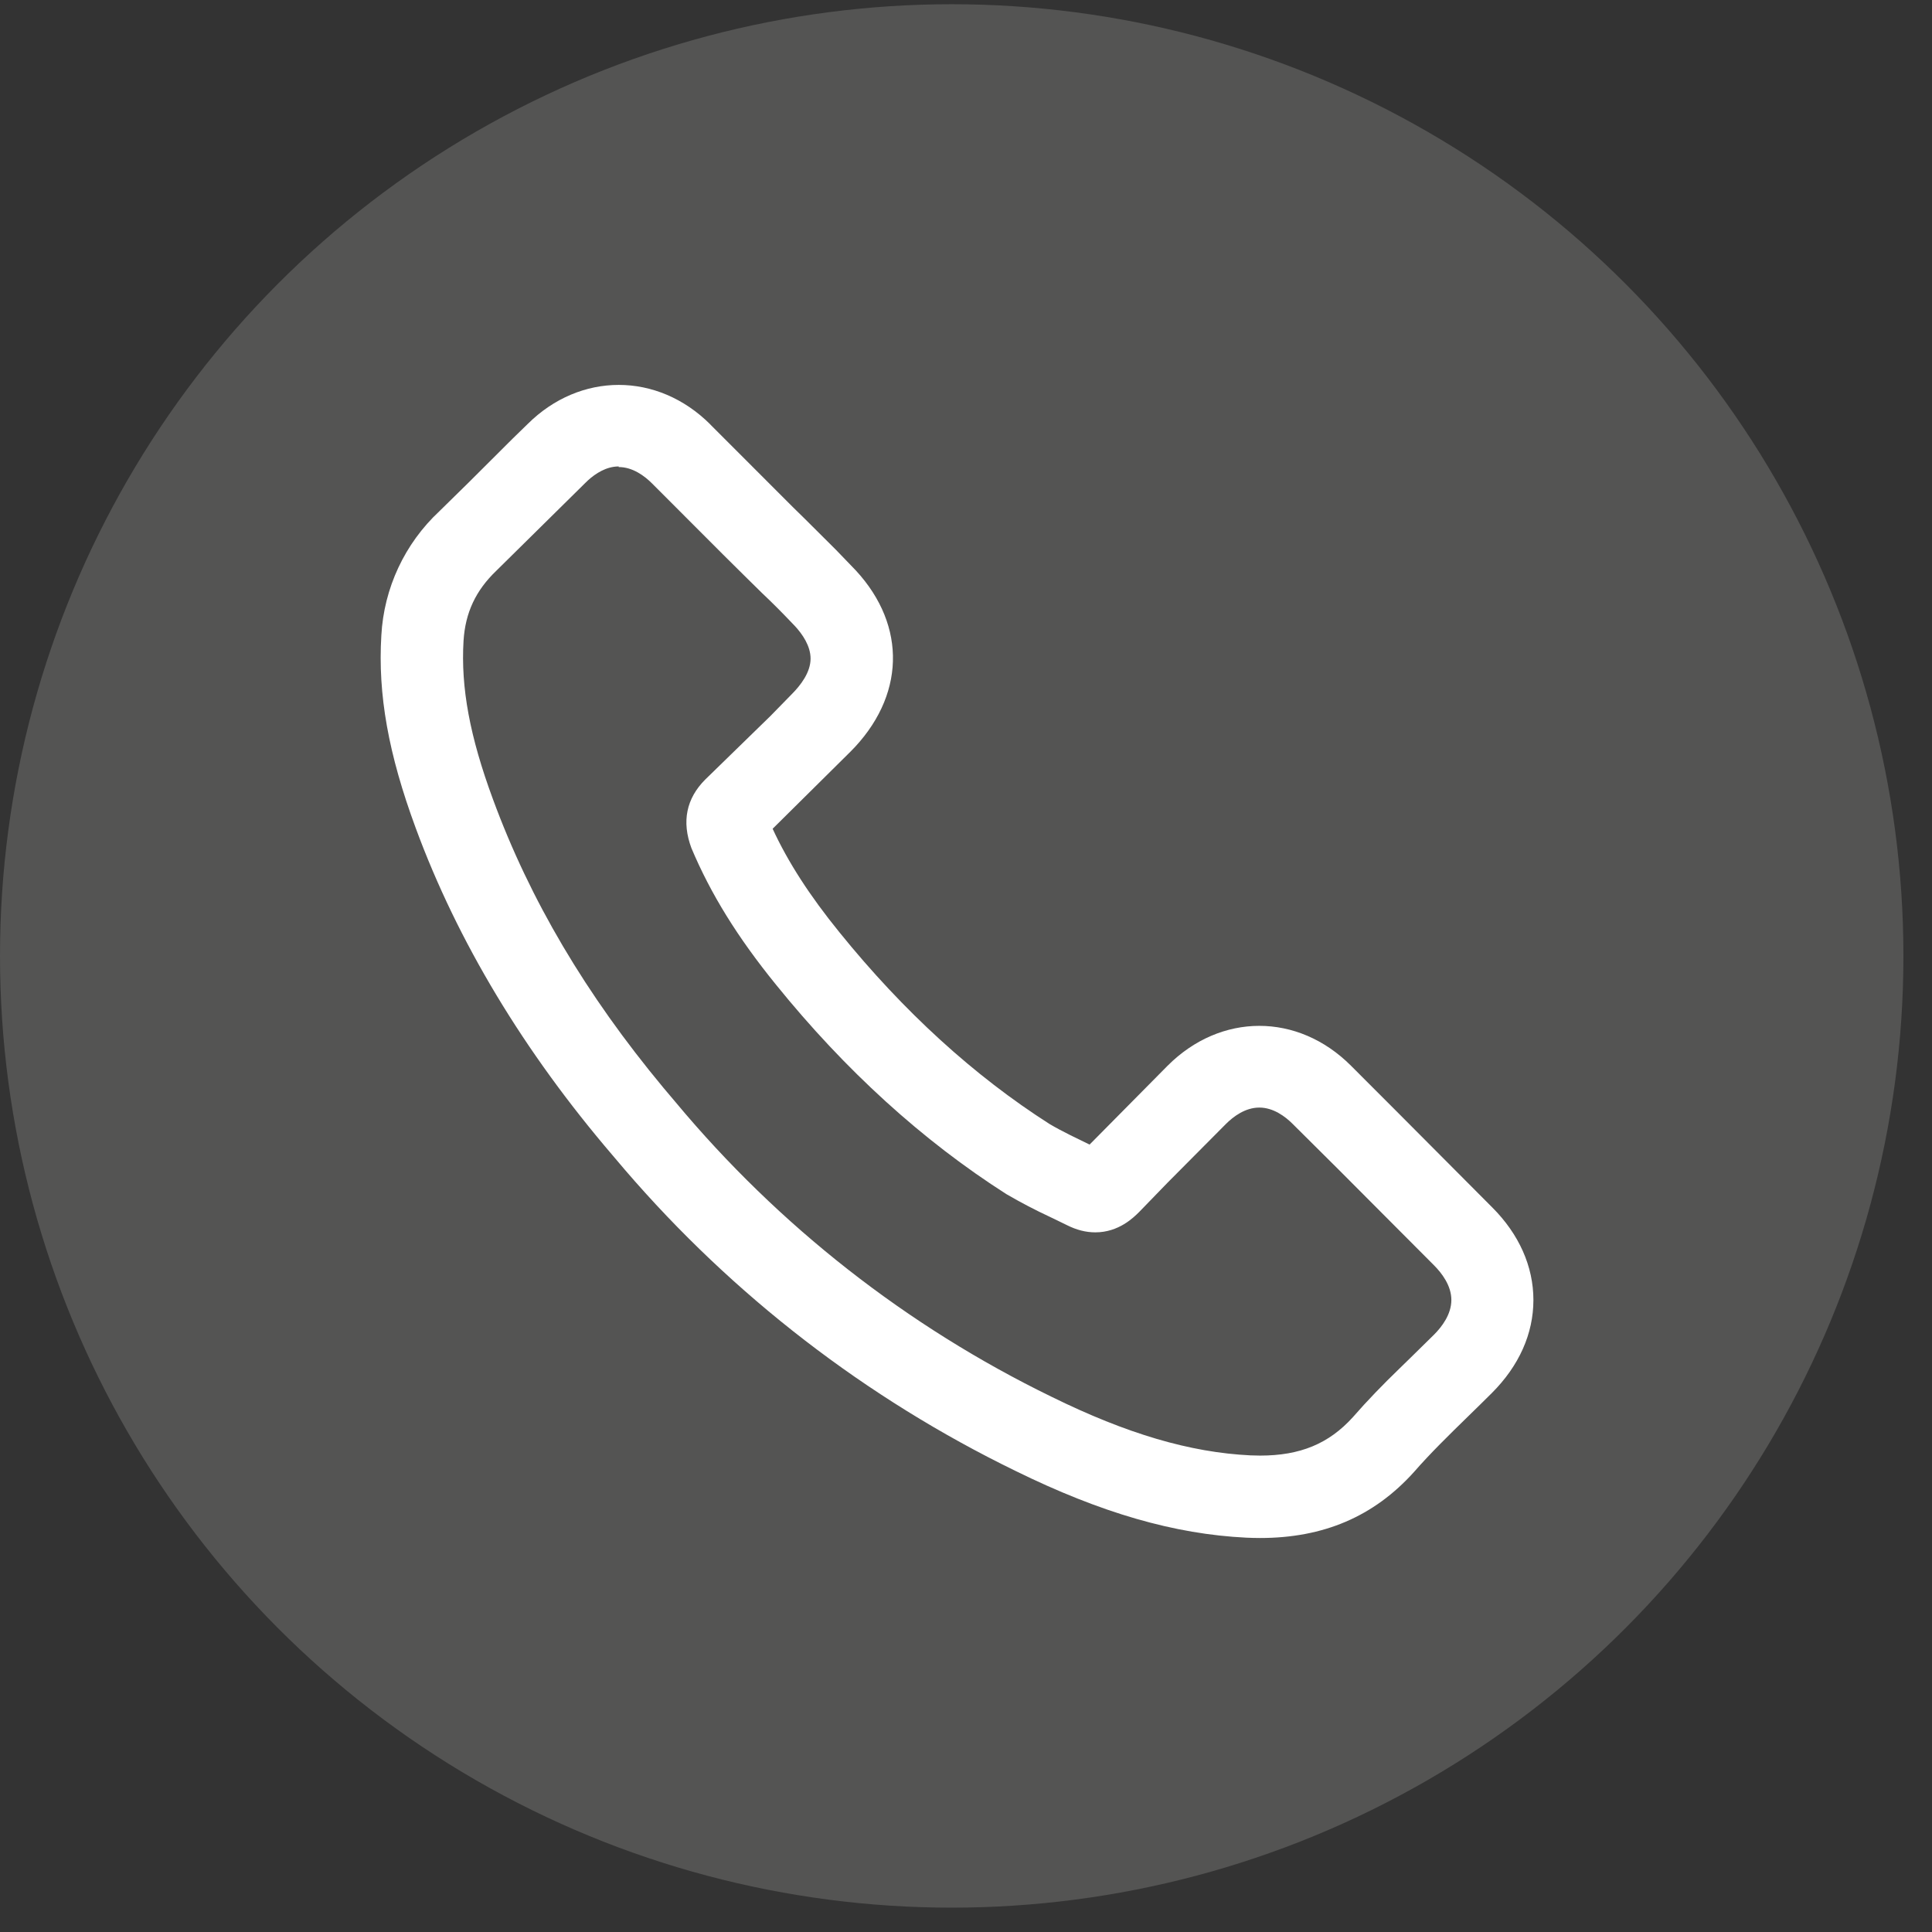
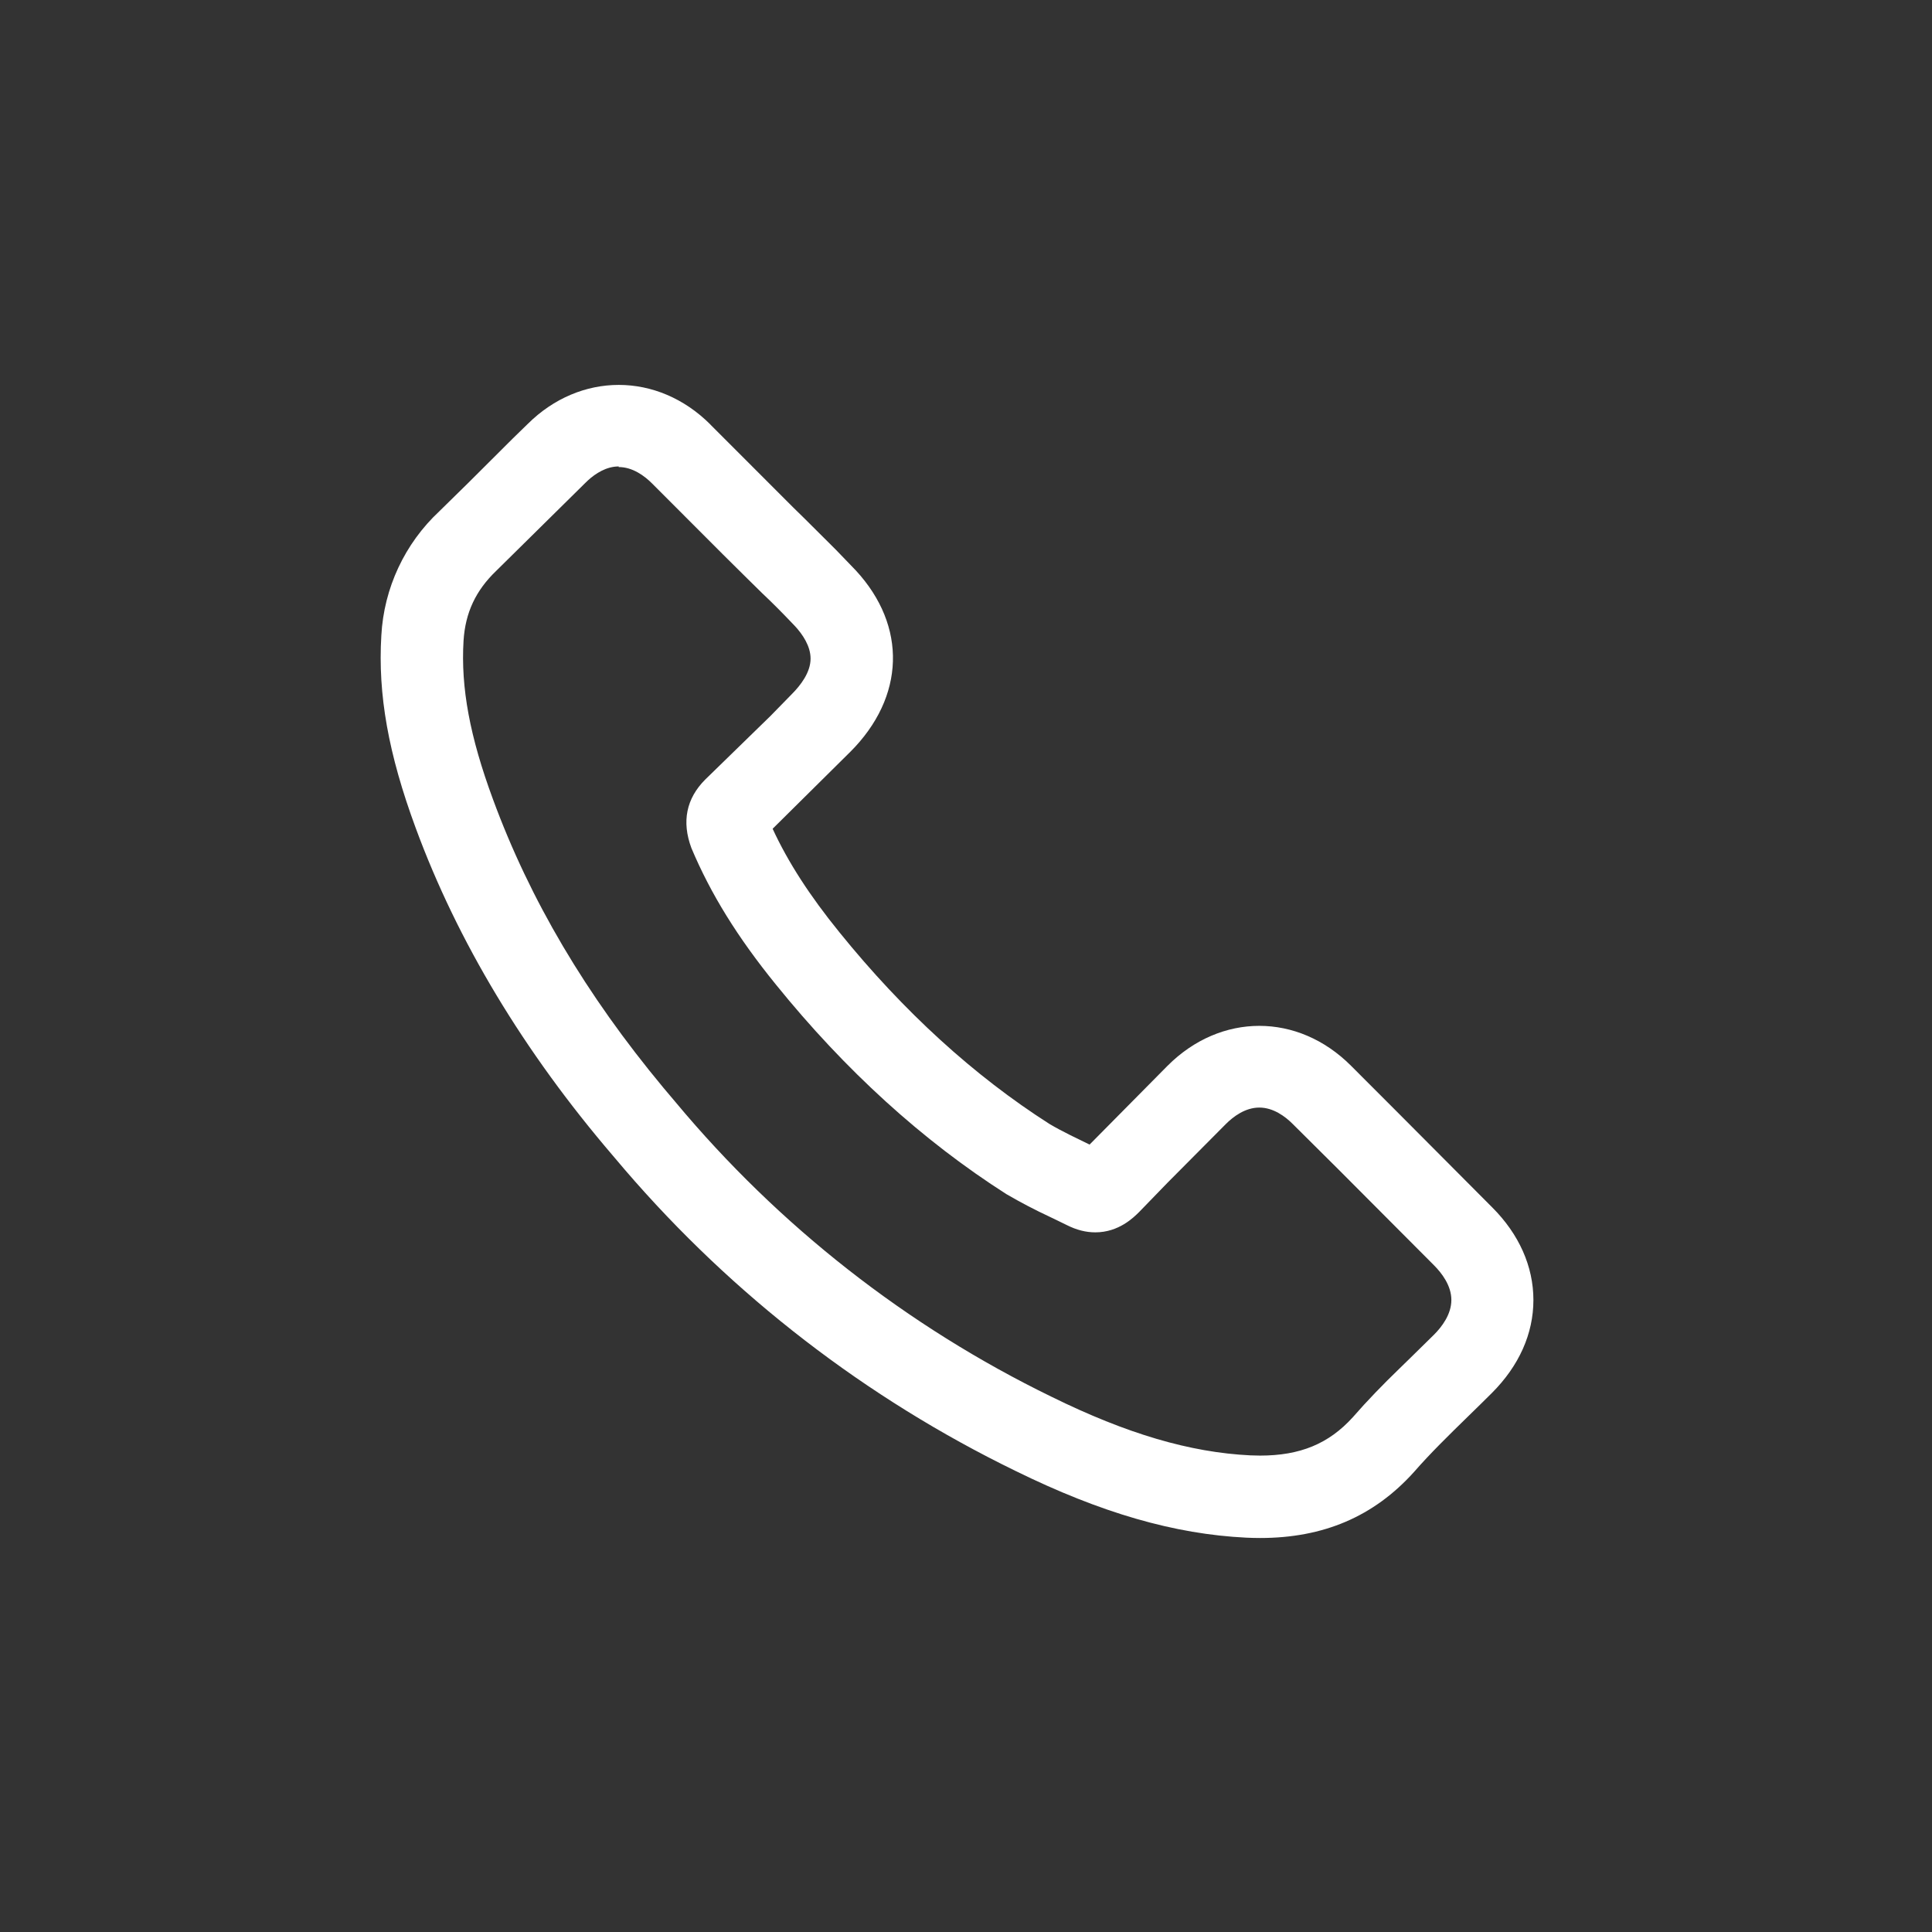
<svg xmlns="http://www.w3.org/2000/svg" width="58" height="58" viewBox="0 0 58 58" fill="none">
  <rect x="0" y="0" width="58" height="58" fill="#333333" stroke="none" />
  <g id="Group 765">
-     <ellipse id="Ellipse 2" opacity="0.2" cx="28.571" cy="28.698" rx="28.571" ry="28.571" fill="#D9D9D6" />
    <path id="Vector" d="M21.328 12.748L23.815 15.236L24.165 15.579L25.096 16.506L25.549 16.976C27.181 18.61 27.23 20.736 25.671 22.421L25.525 22.572L23.195 24.88C23.656 25.879 24.307 26.889 25.206 27.995C27.121 30.363 29.241 32.296 31.506 33.742C31.696 33.855 31.905 33.965 32.129 34.077L32.71 34.361L35.051 31.995C36.646 30.398 38.964 30.398 40.558 31.994L41.921 33.358L44.798 36.247C45.602 37.051 46.034 38.017 46.034 39.028C46.034 40.039 45.603 41.003 44.787 41.819L44.431 42.171L44.073 42.521C43.492 43.088 42.944 43.623 42.45 44.189C41.243 45.529 39.733 46.172 37.825 46.172C37.689 46.172 37.553 46.168 37.417 46.162C35.258 46.057 33.054 45.42 30.482 44.156C26.001 41.974 22.013 38.9 18.762 35.121L18.401 34.696C15.729 31.576 13.733 28.261 12.479 24.855C11.659 22.633 11.341 20.852 11.448 19.079C11.524 17.657 12.149 16.319 13.191 15.347L14.064 14.49L15.395 13.163L15.842 12.728C17.408 11.171 19.735 11.152 21.329 12.746L21.328 12.748ZM18.575 14.003C18.2 14.003 17.876 14.216 17.65 14.422L17.57 14.499L14.9 17.134C14.282 17.726 13.969 18.393 13.916 19.234C13.831 20.643 14.104 22.113 14.8 23.997C15.91 27.014 17.585 29.851 19.915 32.654L20.288 33.096C23.382 36.807 27.227 39.819 31.57 41.933C33.832 43.046 35.727 43.603 37.537 43.691C37.634 43.695 37.731 43.697 37.828 43.698C39.031 43.698 39.891 43.343 40.614 42.545C41.047 42.047 41.525 41.556 42.001 41.096L42.358 40.748L43.049 40.069C43.288 39.83 43.571 39.456 43.571 39.026C43.571 38.597 43.287 38.223 43.049 37.984L40.189 35.115L38.811 33.745C38.586 33.519 38.228 33.25 37.806 33.25C37.383 33.25 37.026 33.519 36.8 33.745L35.054 35.502L34.202 36.381C34.037 36.545 33.59 36.996 32.883 36.996C32.599 36.996 32.32 36.925 32.029 36.779L31.777 36.656L31.528 36.536C31.079 36.327 30.641 36.098 30.213 35.849C27.695 34.242 25.375 32.132 23.293 29.557C22.143 28.14 21.336 26.837 20.757 25.461C20.458 24.662 20.607 23.969 21.169 23.405L23.131 21.493L23.766 20.843C24.035 20.574 24.334 20.186 24.334 19.772C24.334 19.393 24.092 19.04 23.861 18.791L23.785 18.712C23.483 18.394 23.185 18.094 22.878 17.805L22.429 17.363L21.713 16.654L19.577 14.515C19.352 14.289 18.994 14.021 18.572 14.021L18.575 14.003Z" fill="white" />
  </g>
</svg>